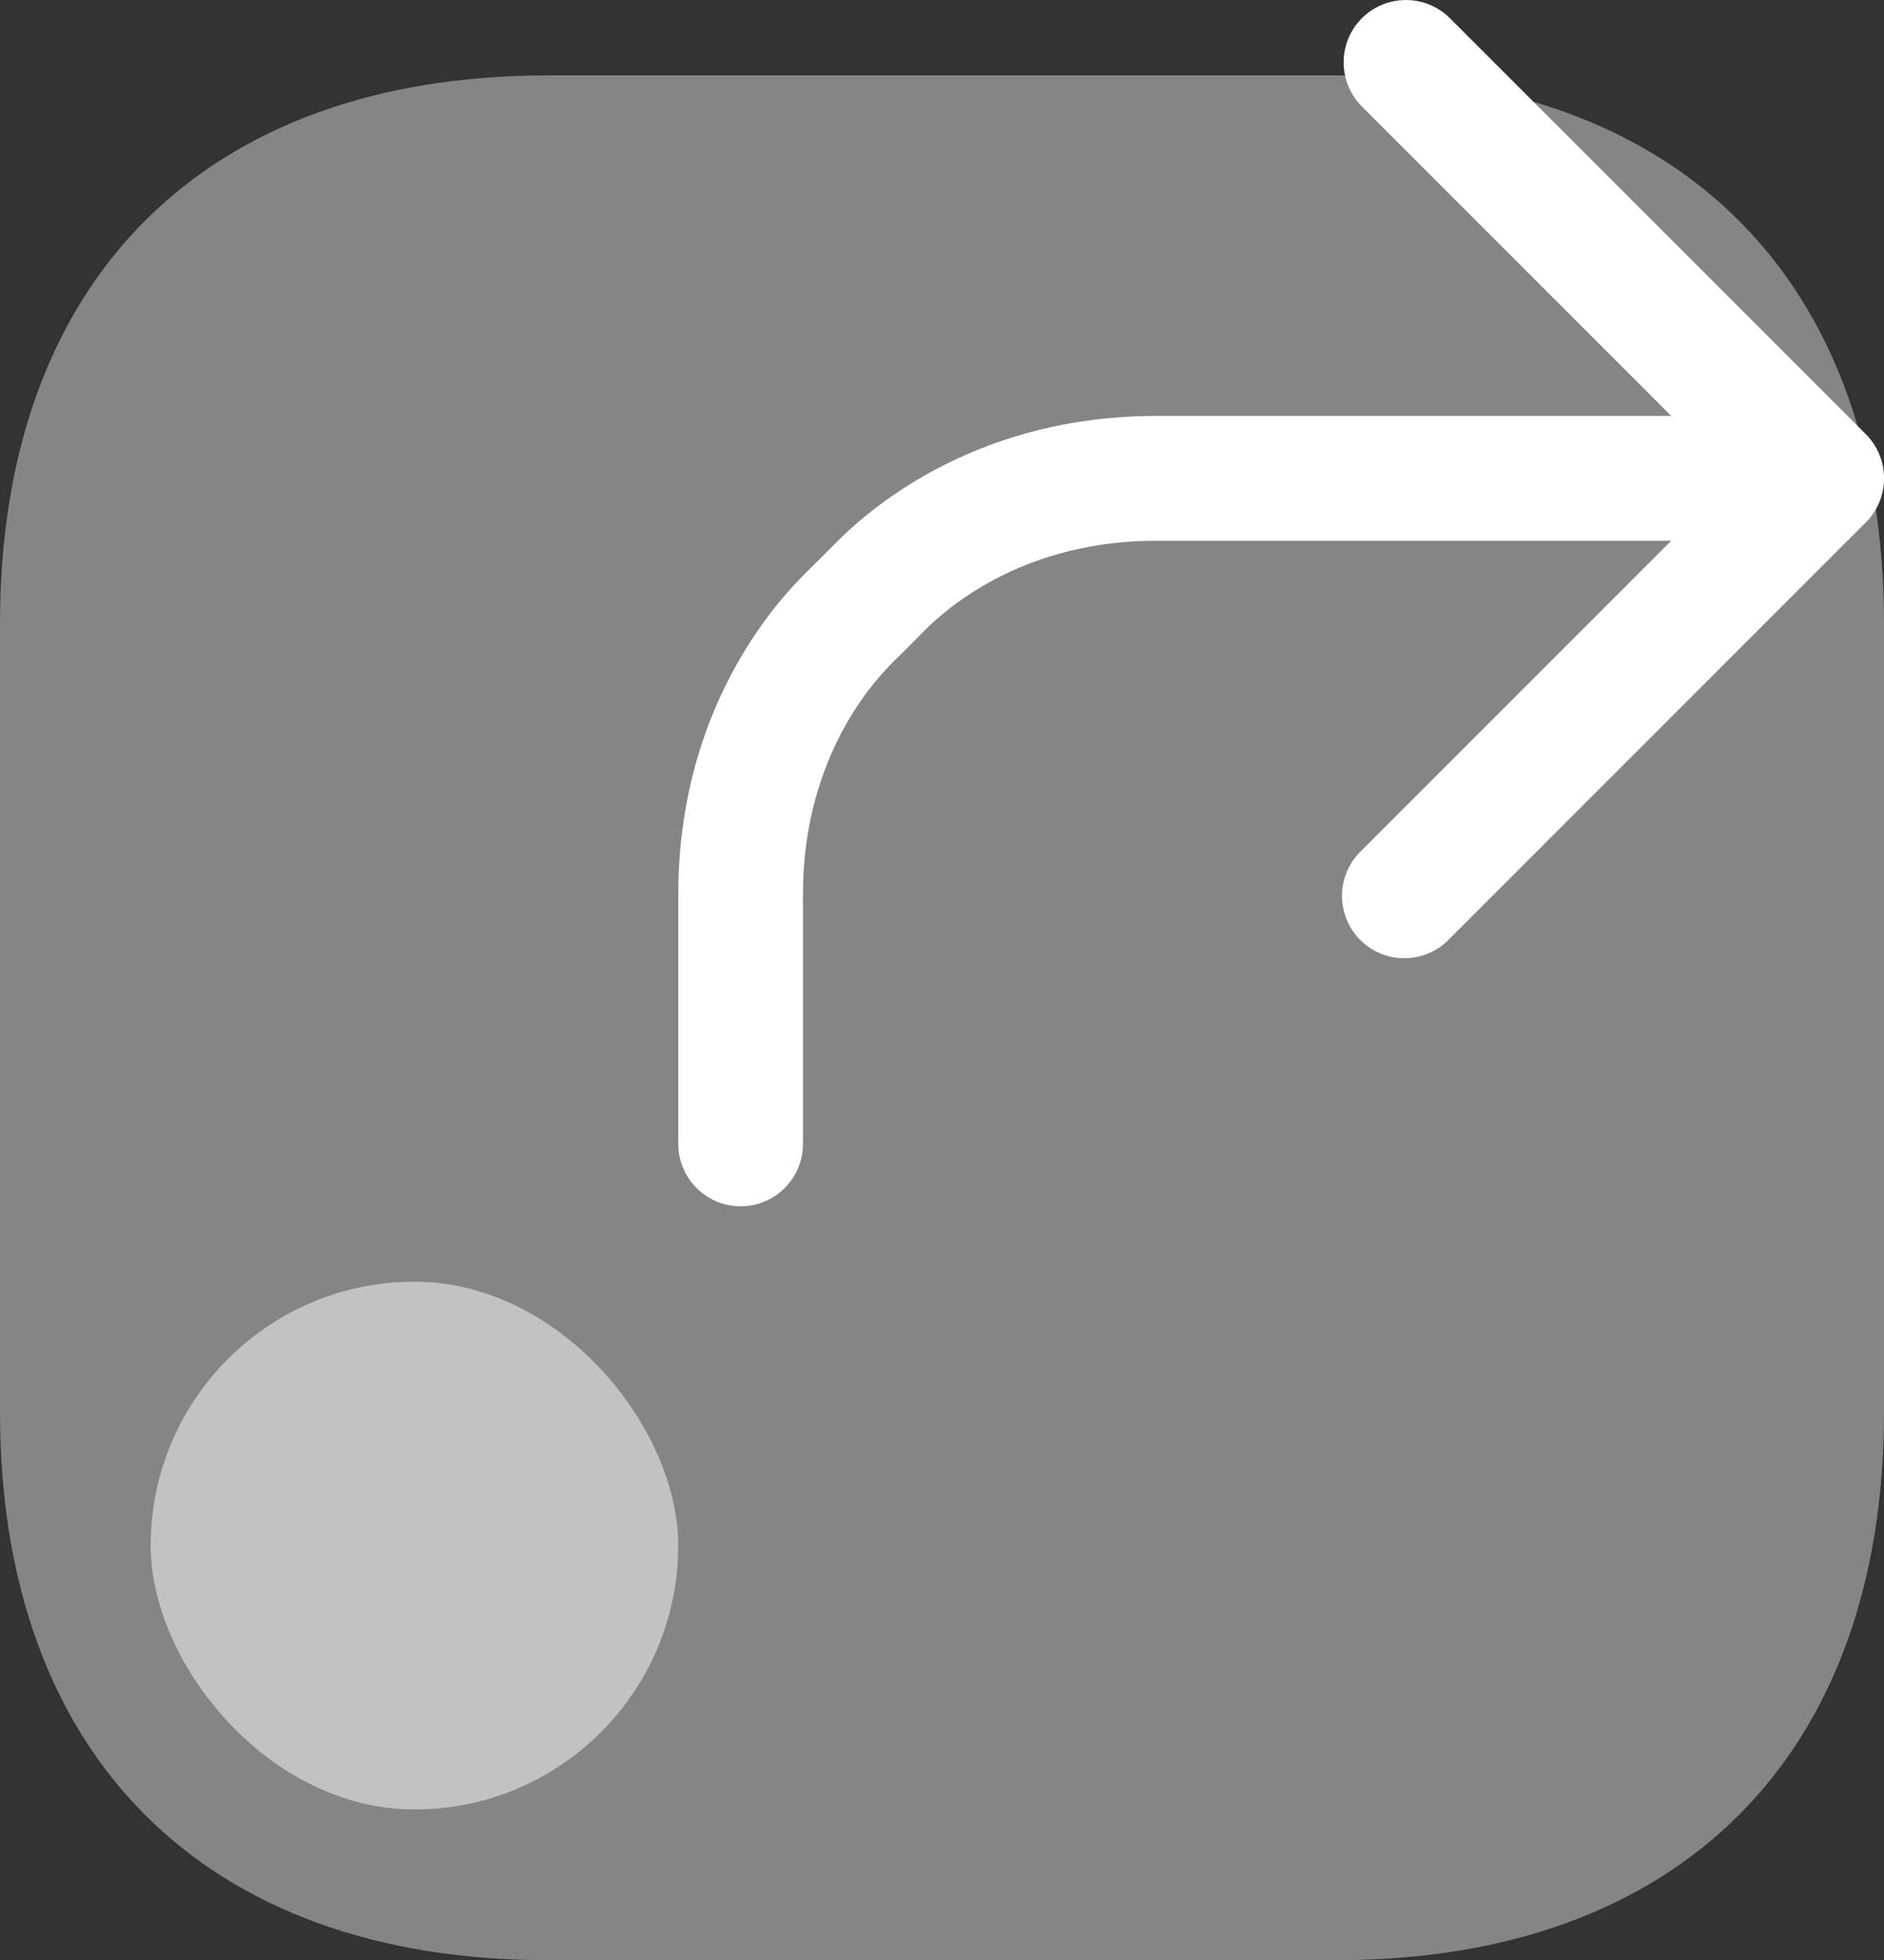
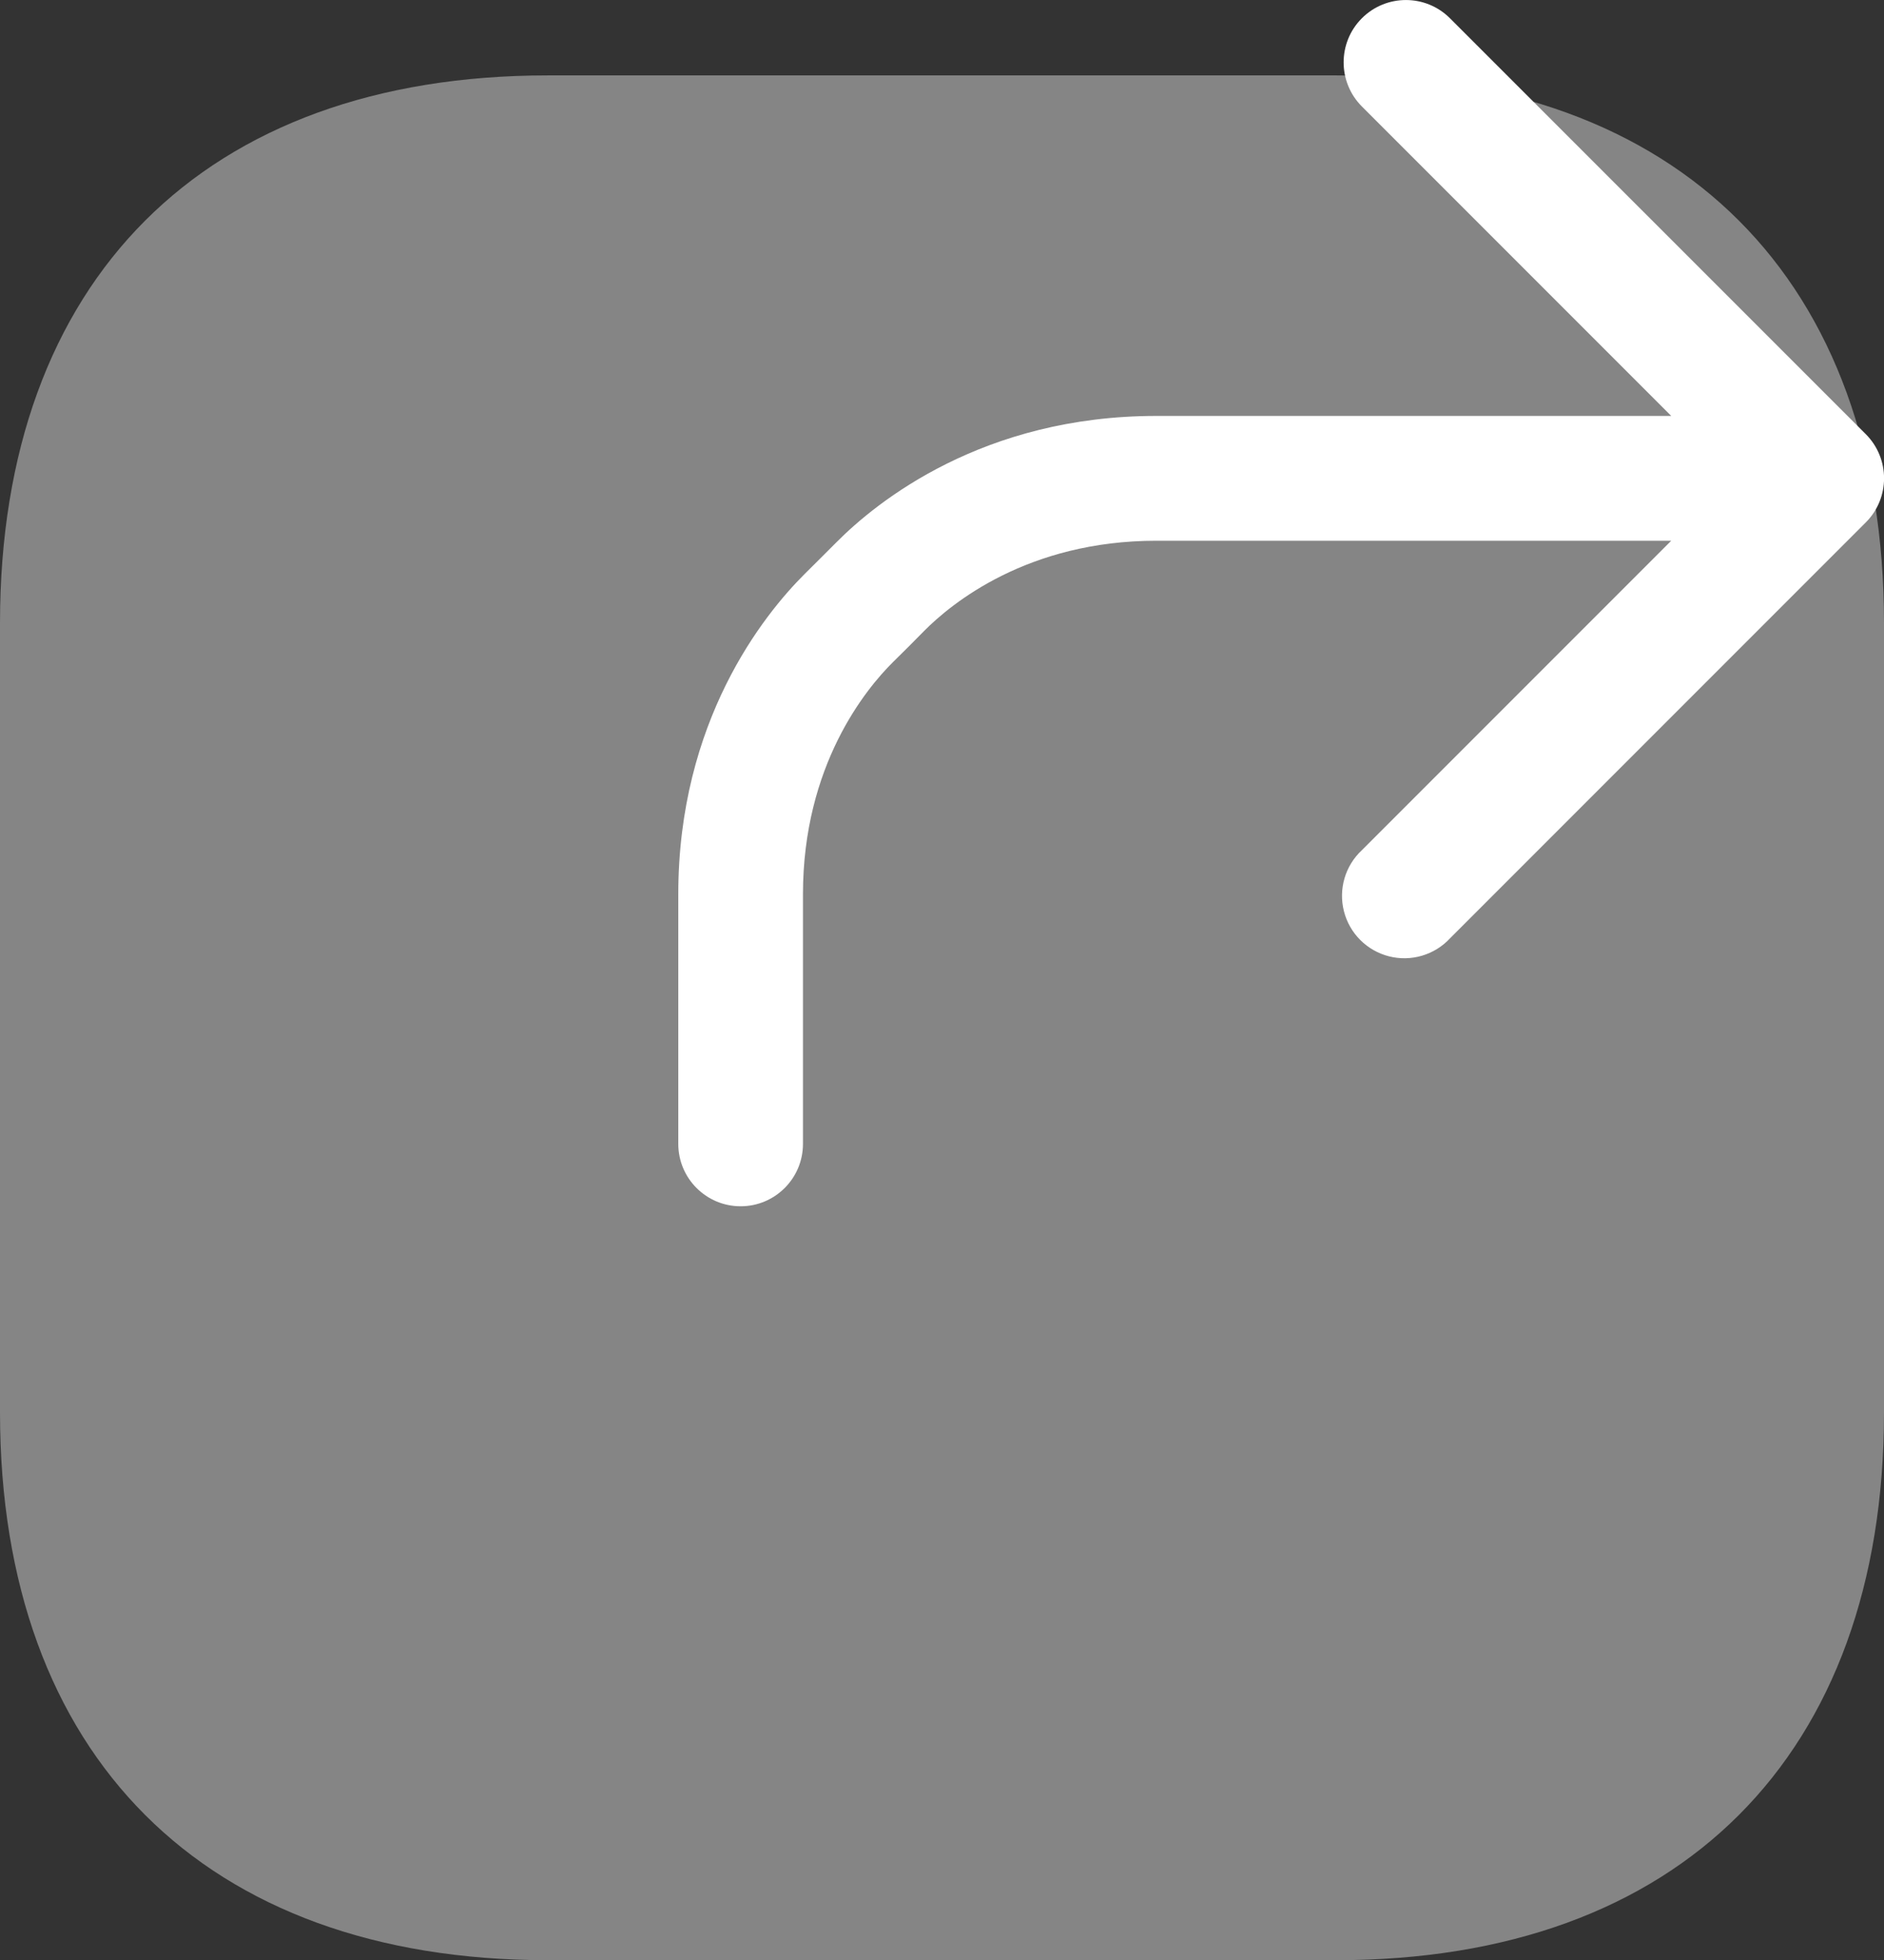
<svg xmlns="http://www.w3.org/2000/svg" width="22.393px" height="23.291px" viewBox="0 0 22.393 23.291" version="1.1">
  <rect x="0" y="0" width="22.393" height="23.291" fill="#333333" stroke="none" />
  <title>带看</title>
  <g id="页面-1" stroke="none" stroke-width="1" fill="none" fill-rule="evenodd">
    <g id="丰富的交互功能切图" transform="translate(-355.12, -10143.897)" fill="#FFFFFF">
      <g id="丰富的交互功能备份-12" transform="translate(0, 9460)">
        <g id="编组-3" transform="translate(293, 300)">
          <g id="未选择备份-9" transform="translate(1.119, 353.493)">
            <g id="带看" transform="translate(61.001, 30.404)">
              <g id="SolarSquareShareLineBoldDuotone" transform="translate(0, 0)" fill-rule="nonzero">
                <path d="M15.885,0.896 C15.885,0.896 6.509,0.896 6.509,0.896 C2.431,0.896 0,3.327 0,7.405 C0,7.405 0,16.782 0,16.782 C0,20.86 2.431,23.291 6.509,23.291 C6.509,23.291 15.885,23.291 15.885,23.291 C19.963,23.291 22.393,20.86 22.393,16.782 C22.393,16.782 22.393,7.405 22.393,7.405 C22.393,3.327 19.963,0.896 15.885,0.896 C15.885,0.896 15.885,0.896 15.885,0.896 Z" id="Vector" opacity="0.4" />
                <path d="M16.187,0.217 C16.476,-0.072 16.945,-0.072 17.234,0.217 L22.177,5.159 C22.466,5.449 22.466,5.918 22.177,6.207 L17.234,11.15 C17.05,11.348 16.771,11.43 16.509,11.363 C16.246,11.296 16.041,11.091 15.974,10.828 C15.907,10.565 15.988,10.287 16.187,10.102 L19.864,6.425 L13.745,6.425 C12.211,6.425 11.307,7.173 10.989,7.492 L10.802,7.681 L10.611,7.87 C10.293,8.186 9.544,9.092 9.544,10.626 L9.544,13.592 C9.544,14.001 9.212,14.333 8.803,14.333 C8.394,14.333 8.062,14.001 8.062,13.592 L8.062,10.626 C8.062,8.566 9.077,7.305 9.565,6.819 L9.753,6.632 L9.939,6.446 C10.424,5.957 11.685,4.942 13.745,4.942 L19.864,4.942 L16.187,1.265 C15.898,0.975 15.898,0.506 16.187,0.217 Z" id="路径" />
              </g>
-               <rect id="矩形" opacity="0.5" x="1.791" y="15.229" width="6.27" height="6.271" rx="3.135" />
            </g>
          </g>
        </g>
      </g>
    </g>
  </g>
</svg>